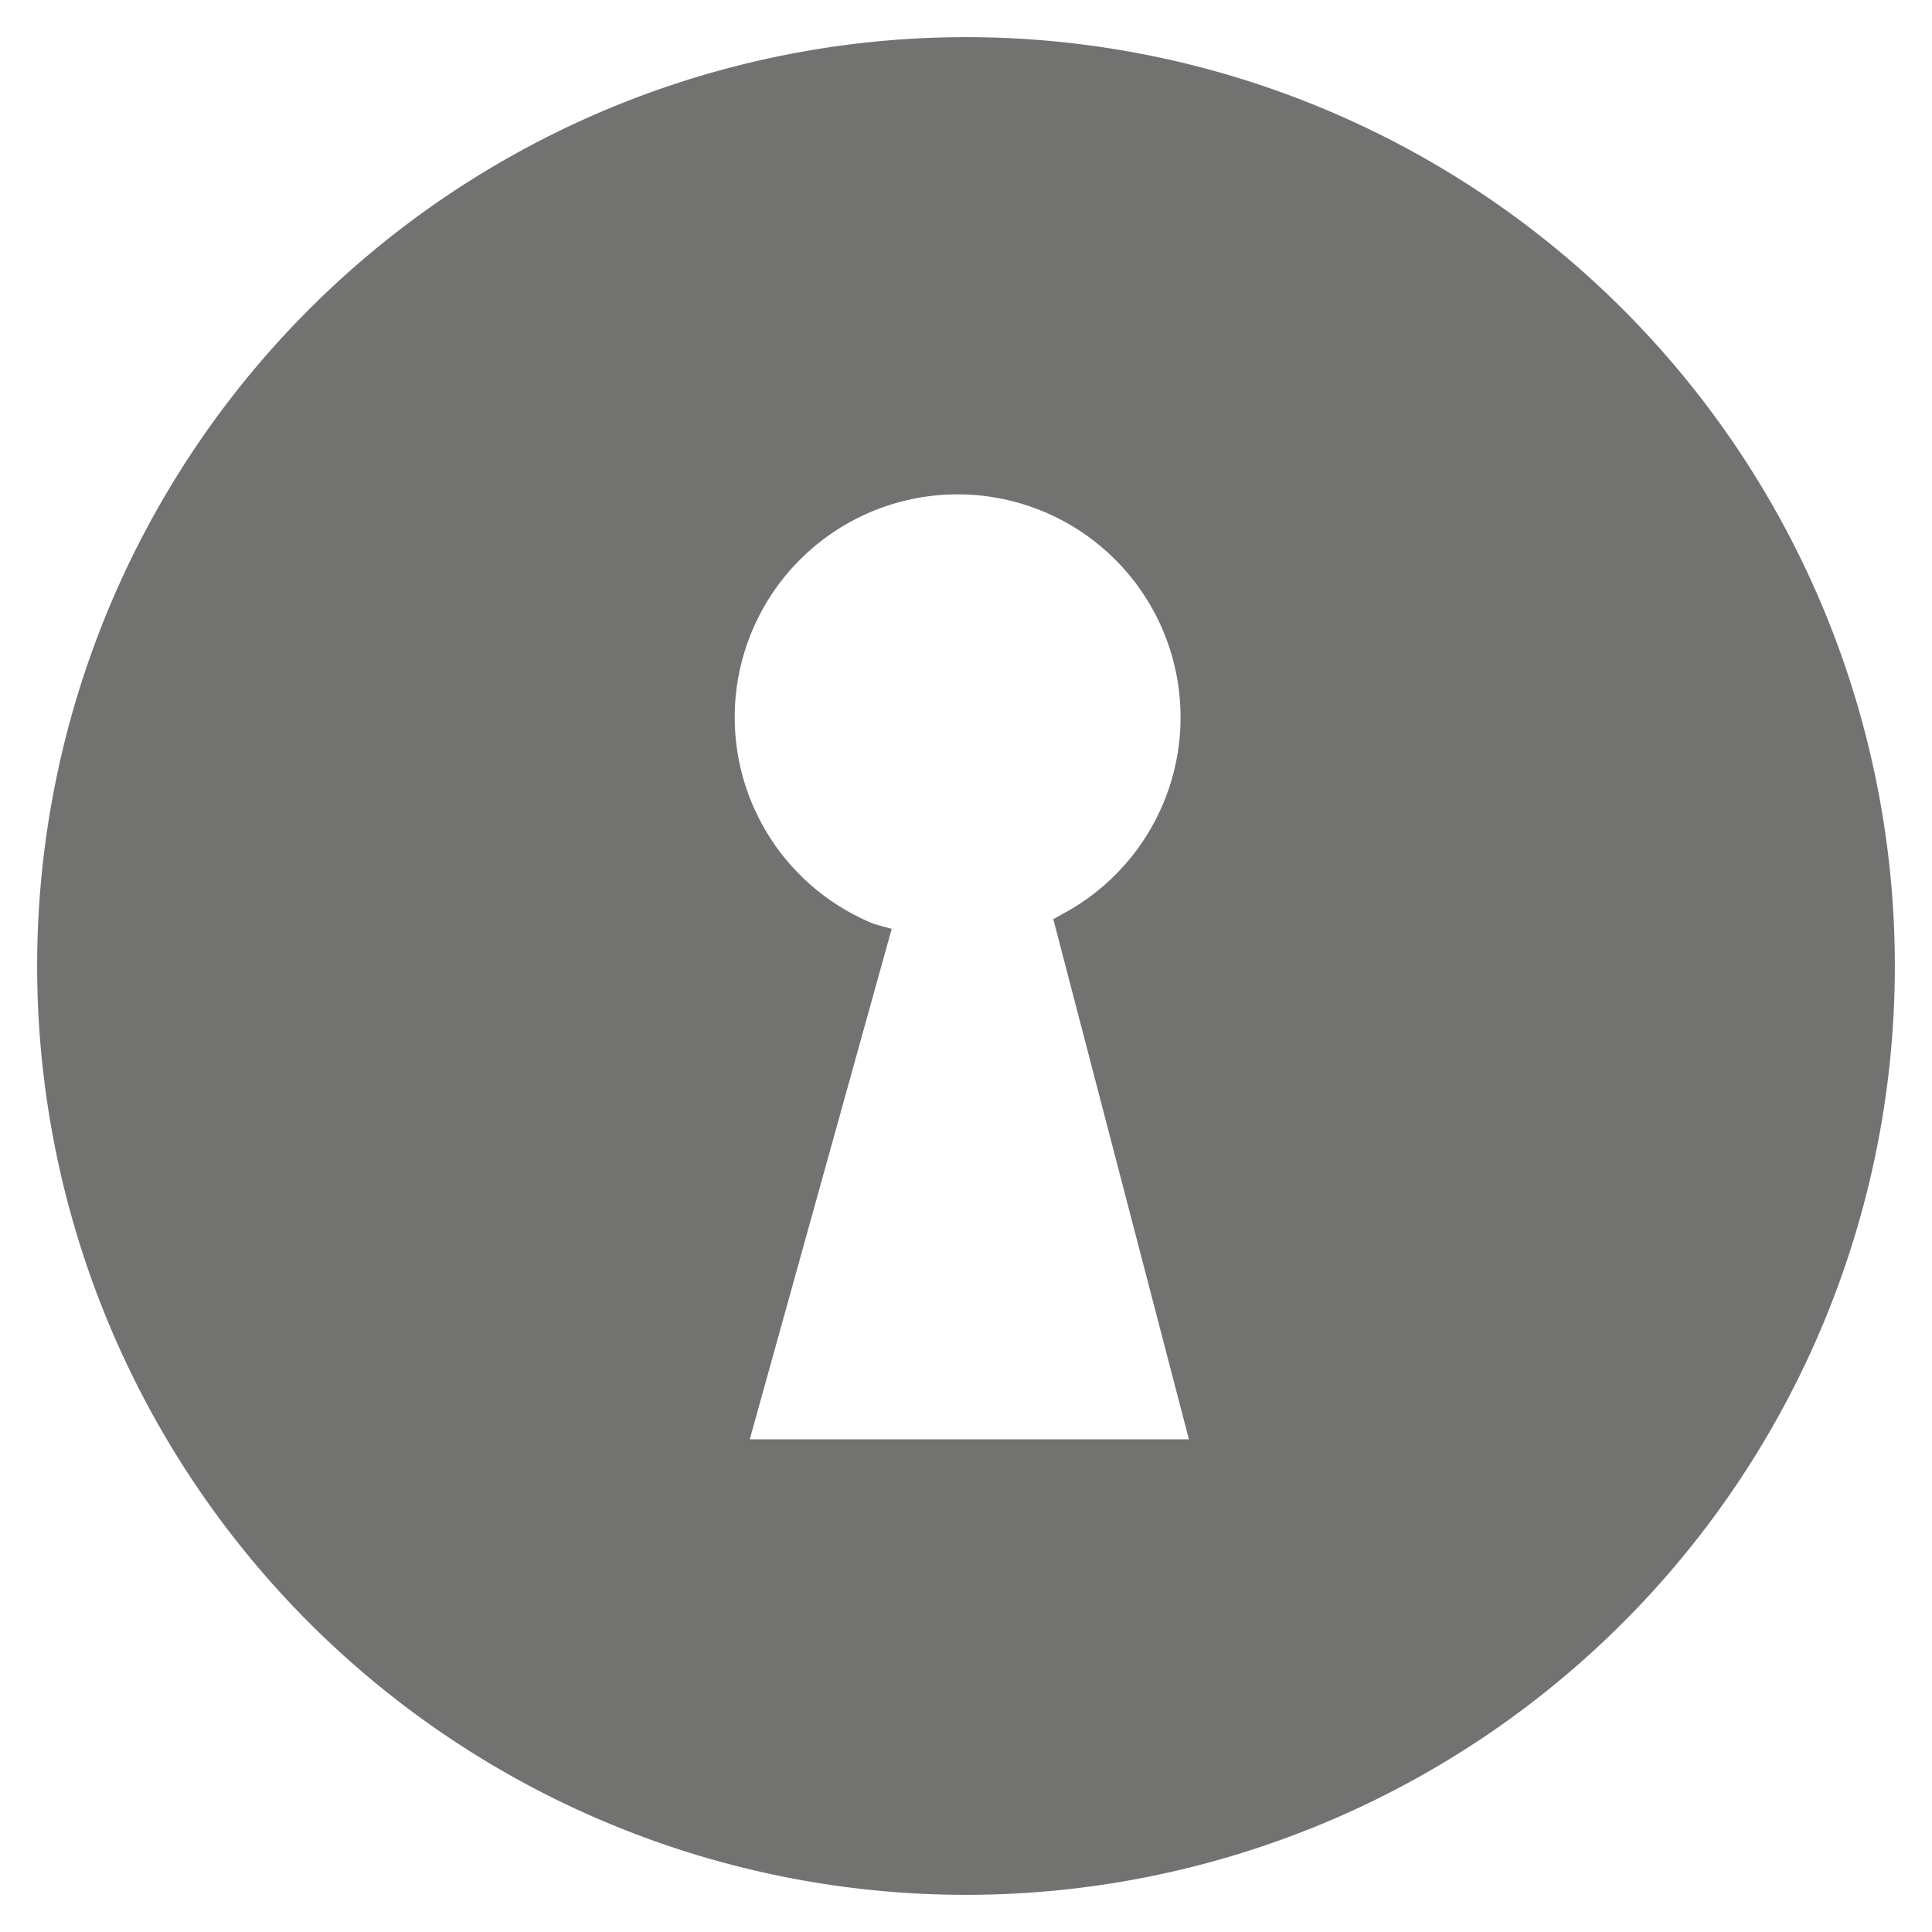
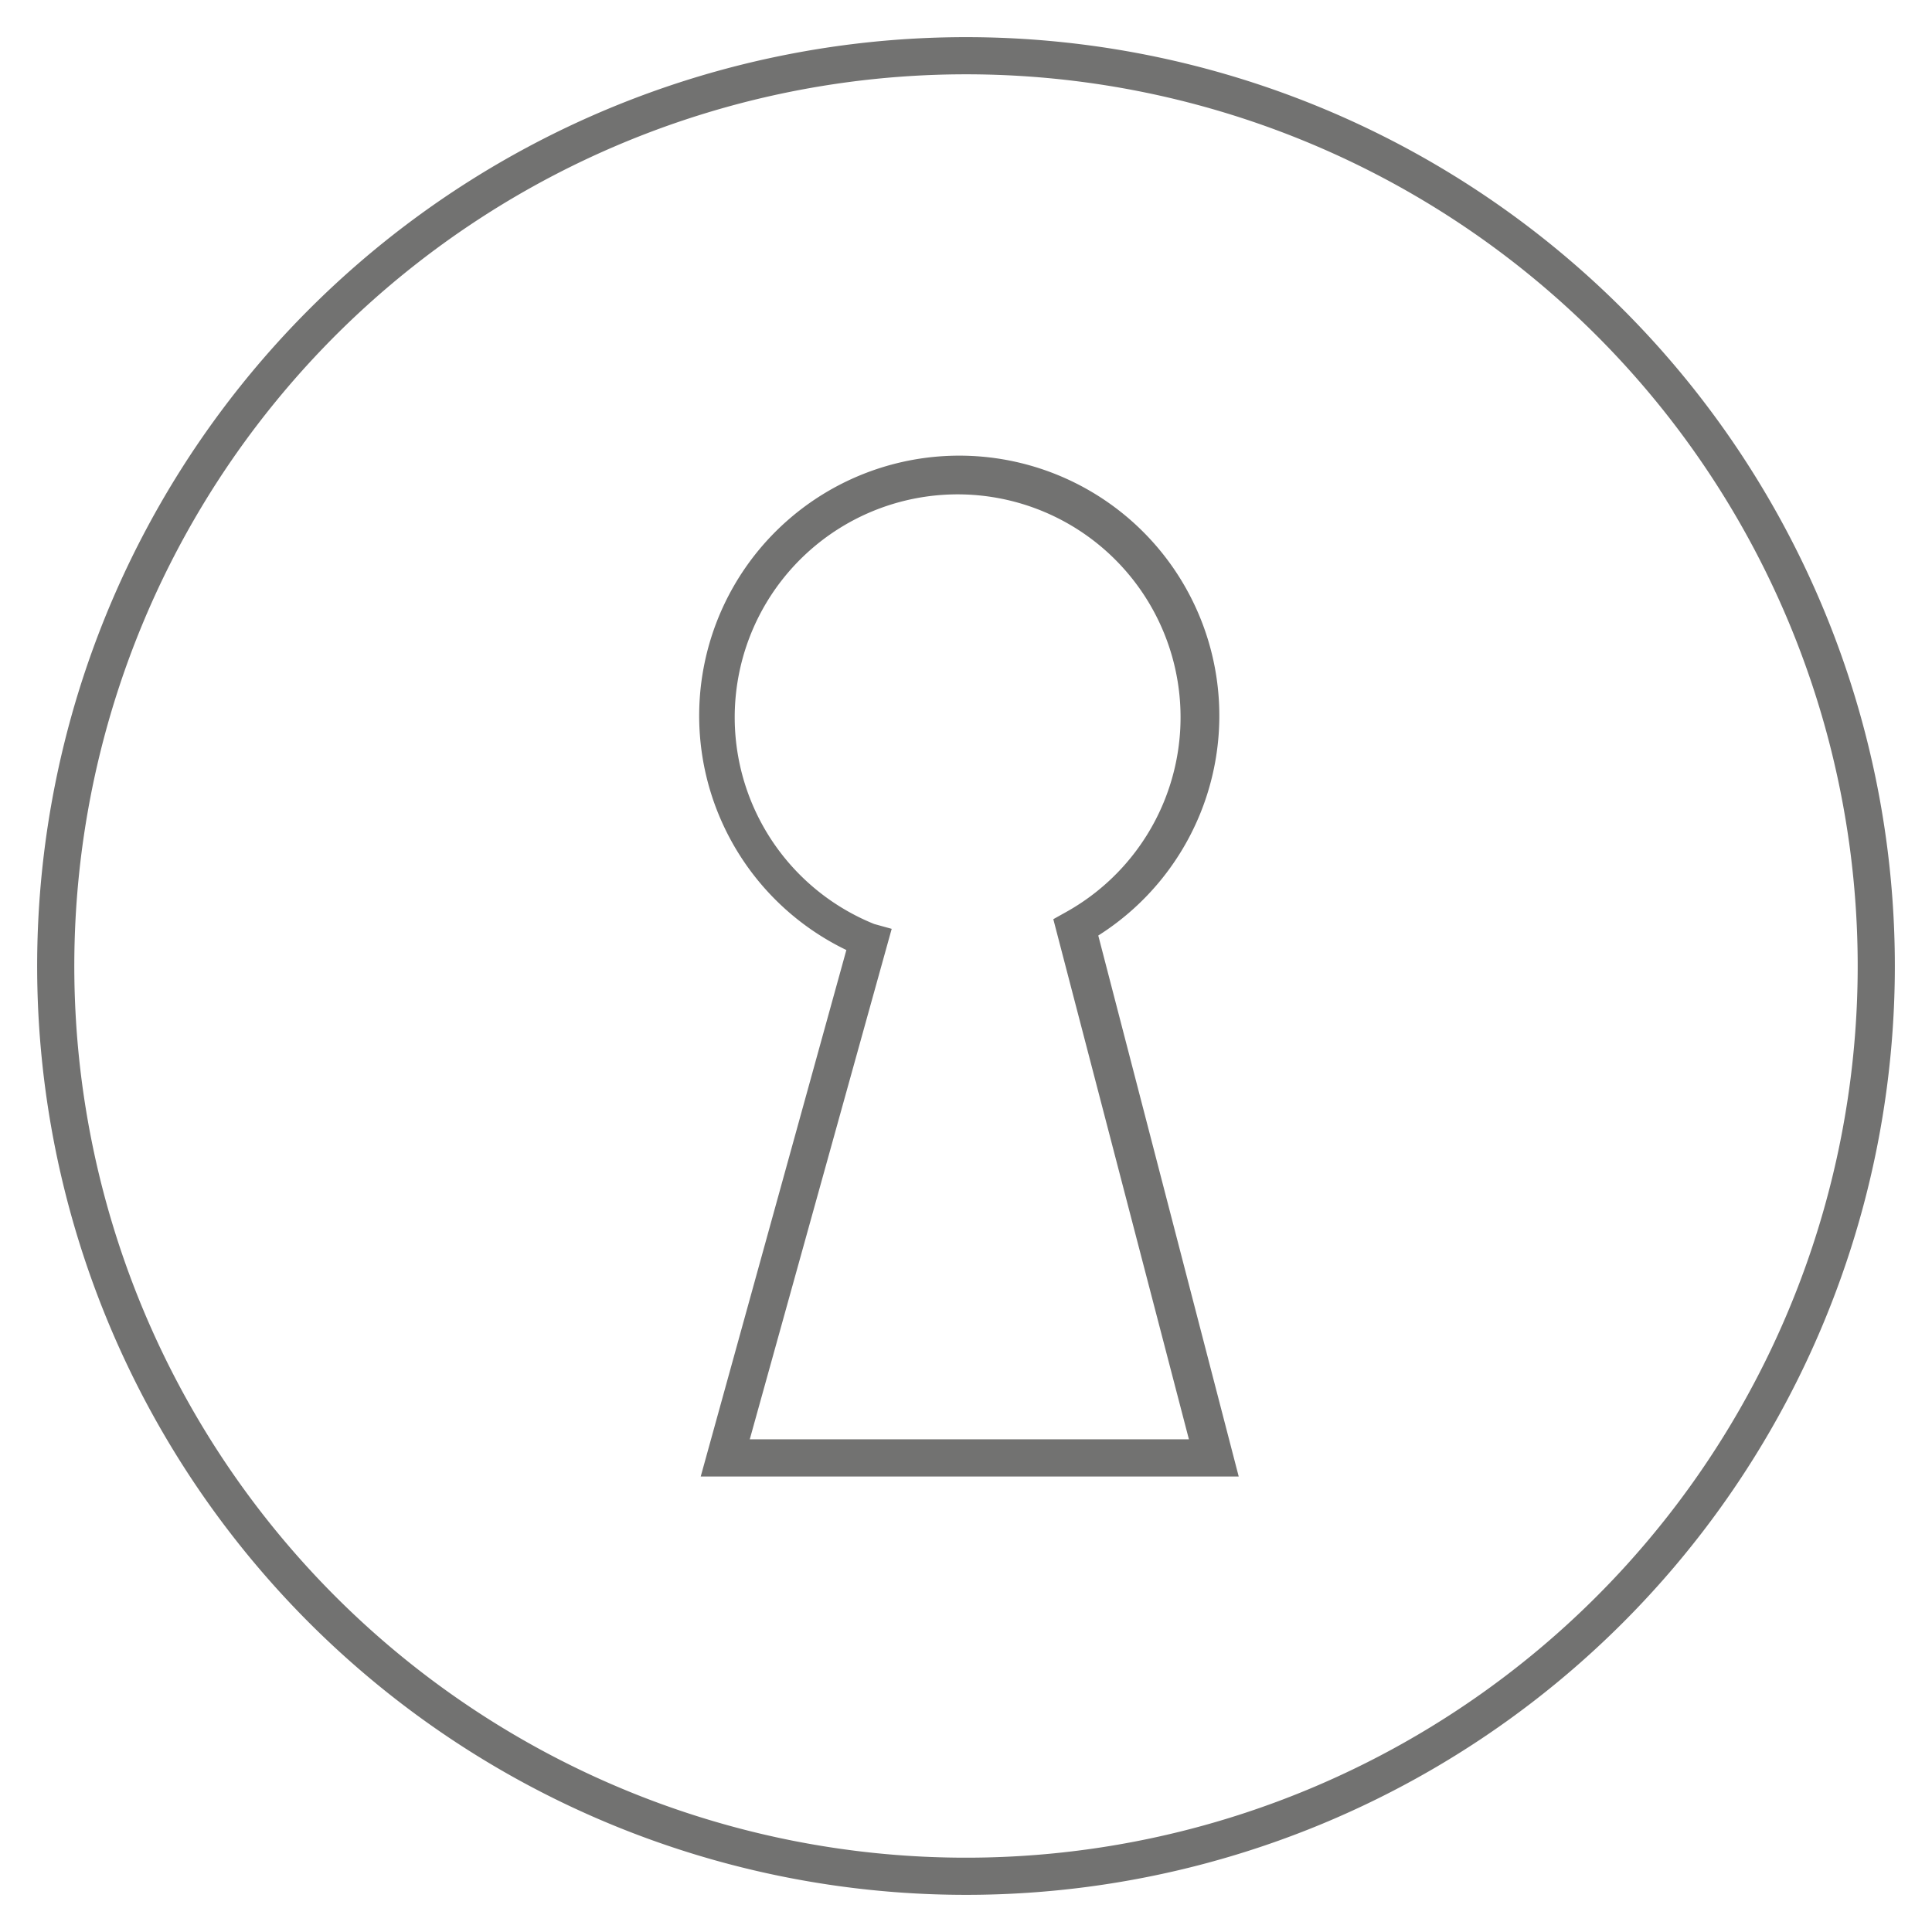
<svg xmlns="http://www.w3.org/2000/svg" id="Capa_1" data-name="Capa 1" viewBox="0 0 52 52">
  <defs>
    <style>.cls-1{fill:#727271;}</style>
  </defs>
  <title>icons</title>
-   <path class="cls-1" d="M26,1.5A24.5,24.5,0,1,0,50.49,26,24.49,24.49,0,0,0,26,1.5ZM19.52,39.25l3.86-14A6.51,6.51,0,1,1,29,24.94l3.72,14.3H19.52Z" />
  <path class="cls-1" d="M26,51A25,25,0,1,1,51,26,25,25,0,0,1,26,51ZM26,2A24,24,0,1,0,50,26,24,24,0,0,0,26,2Zm7.34,37.74H18.86l3.92-14.17a7,7,0,1,1,6.78-.39Zm-13.16-1H32l-3.65-14,0.34-.19a6,6,0,1,0-5.16.32L24,25Z" />
</svg>